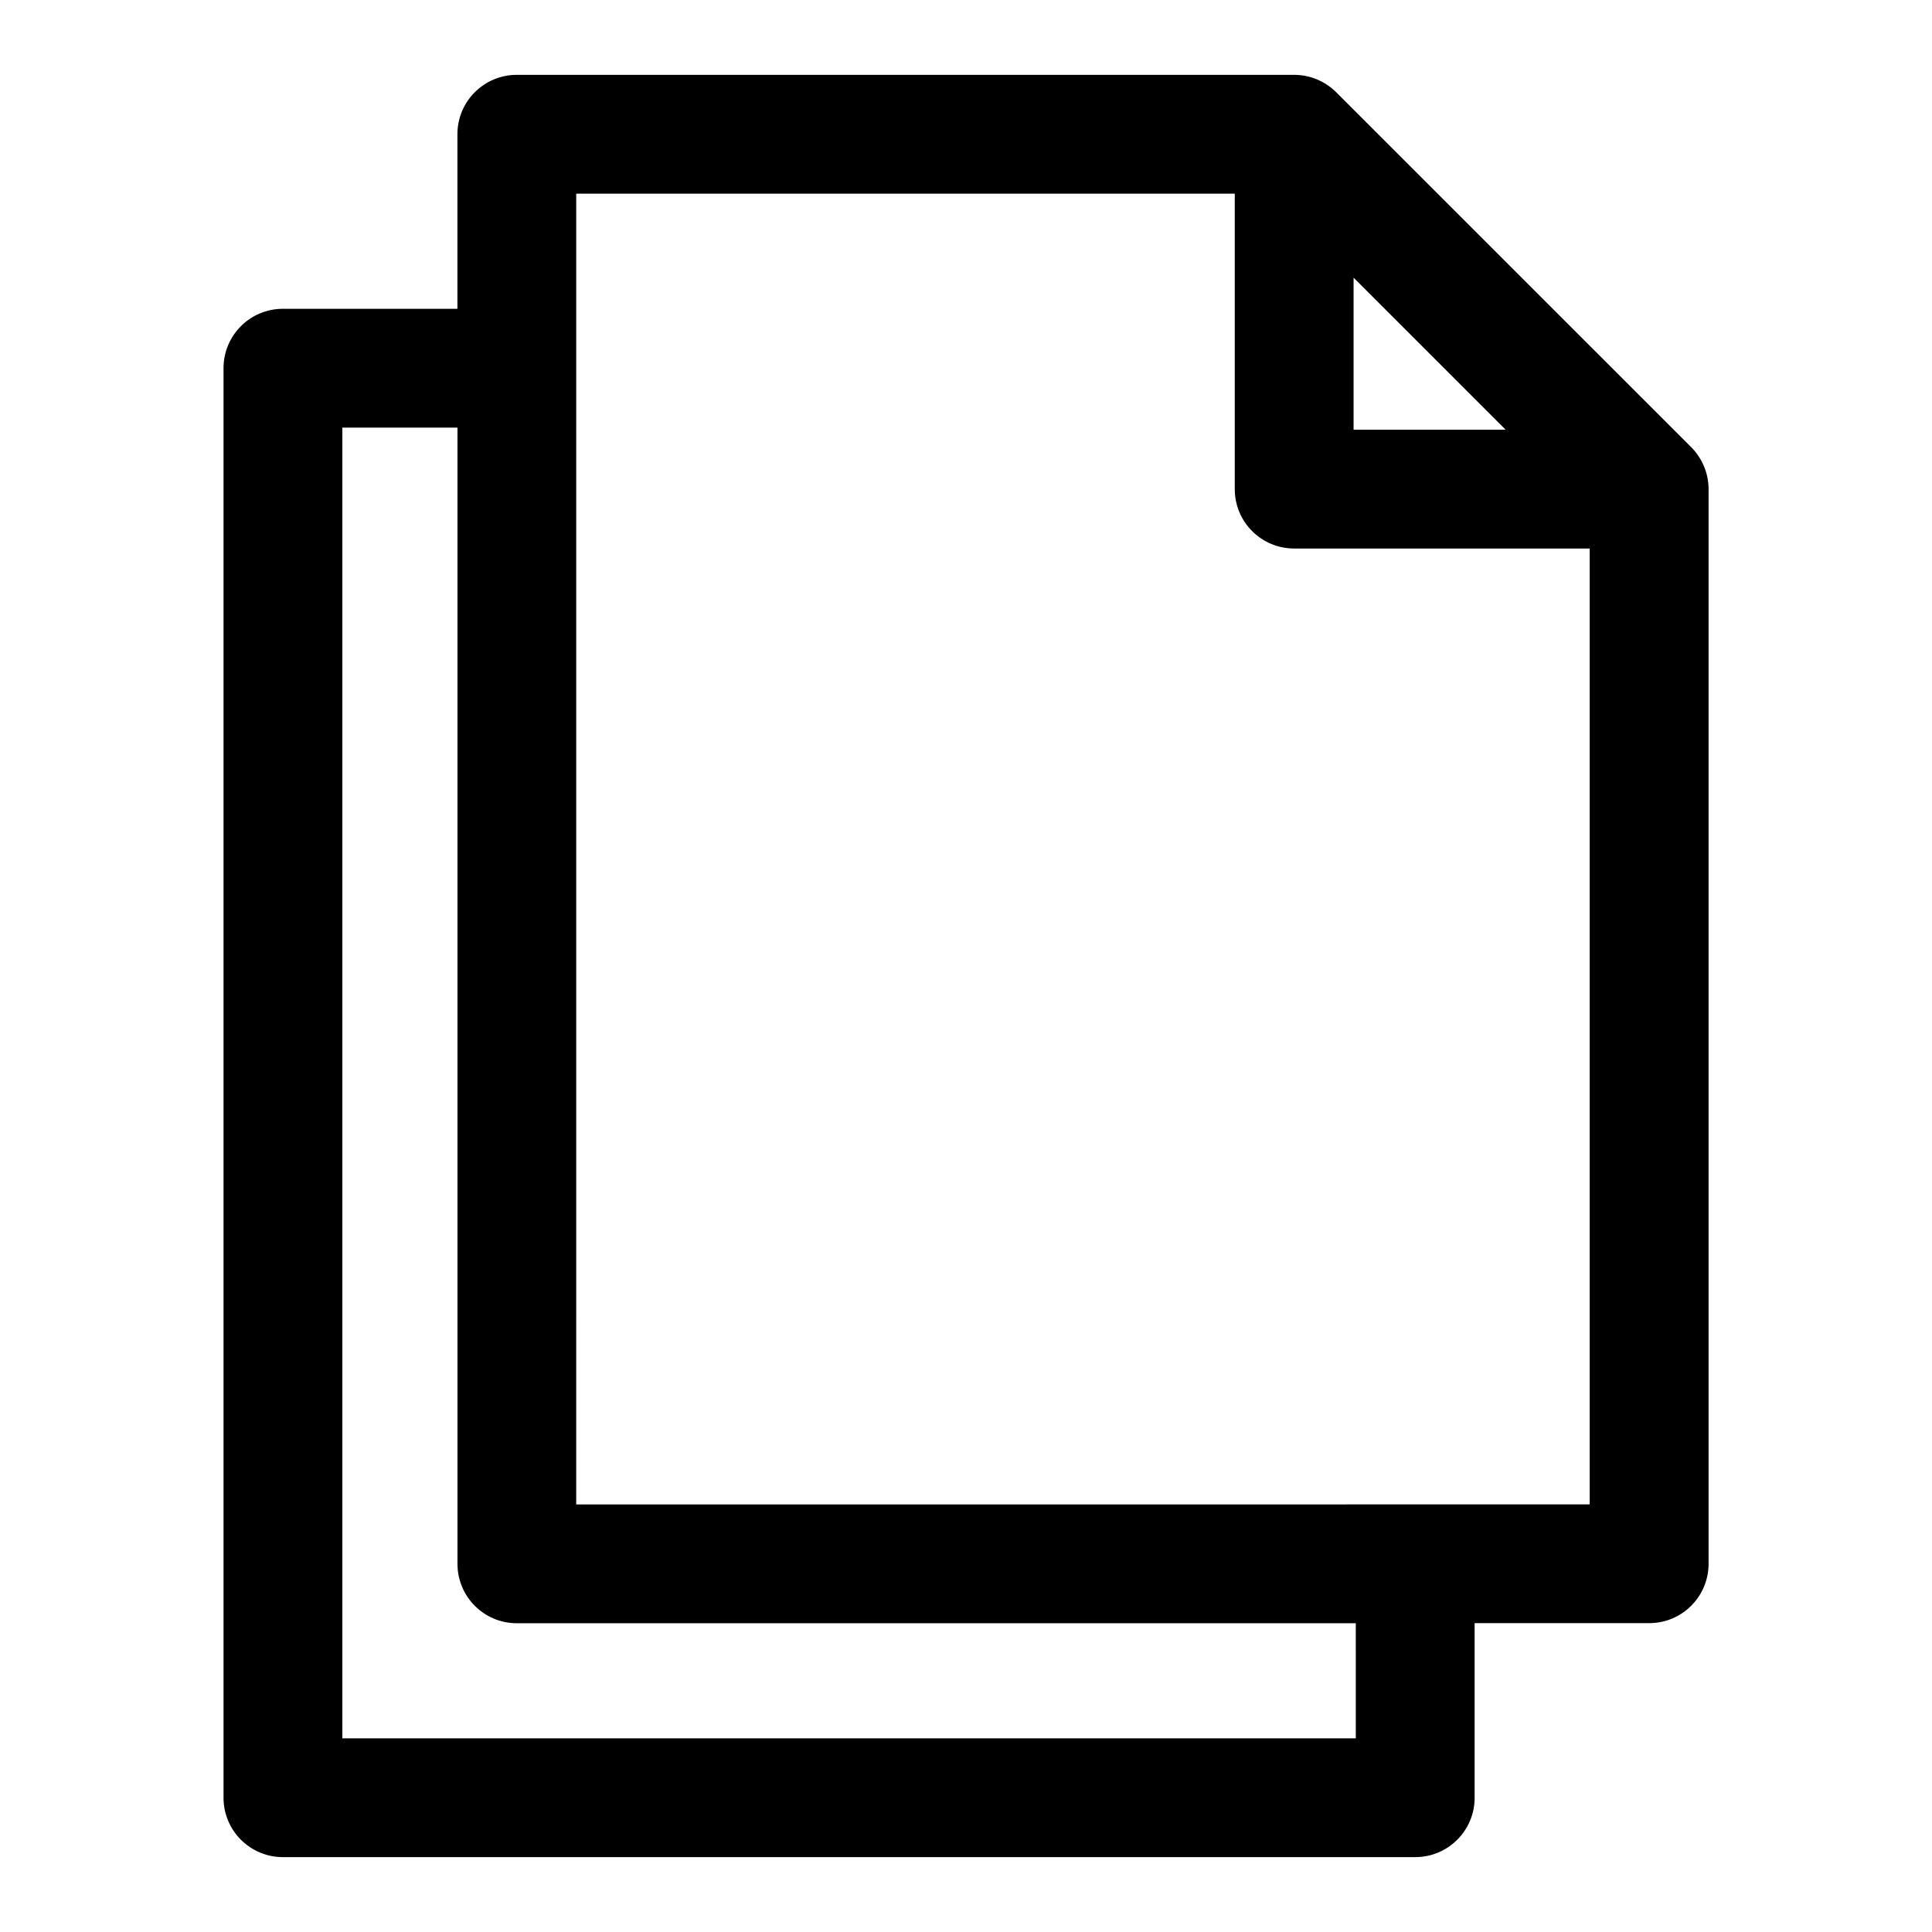
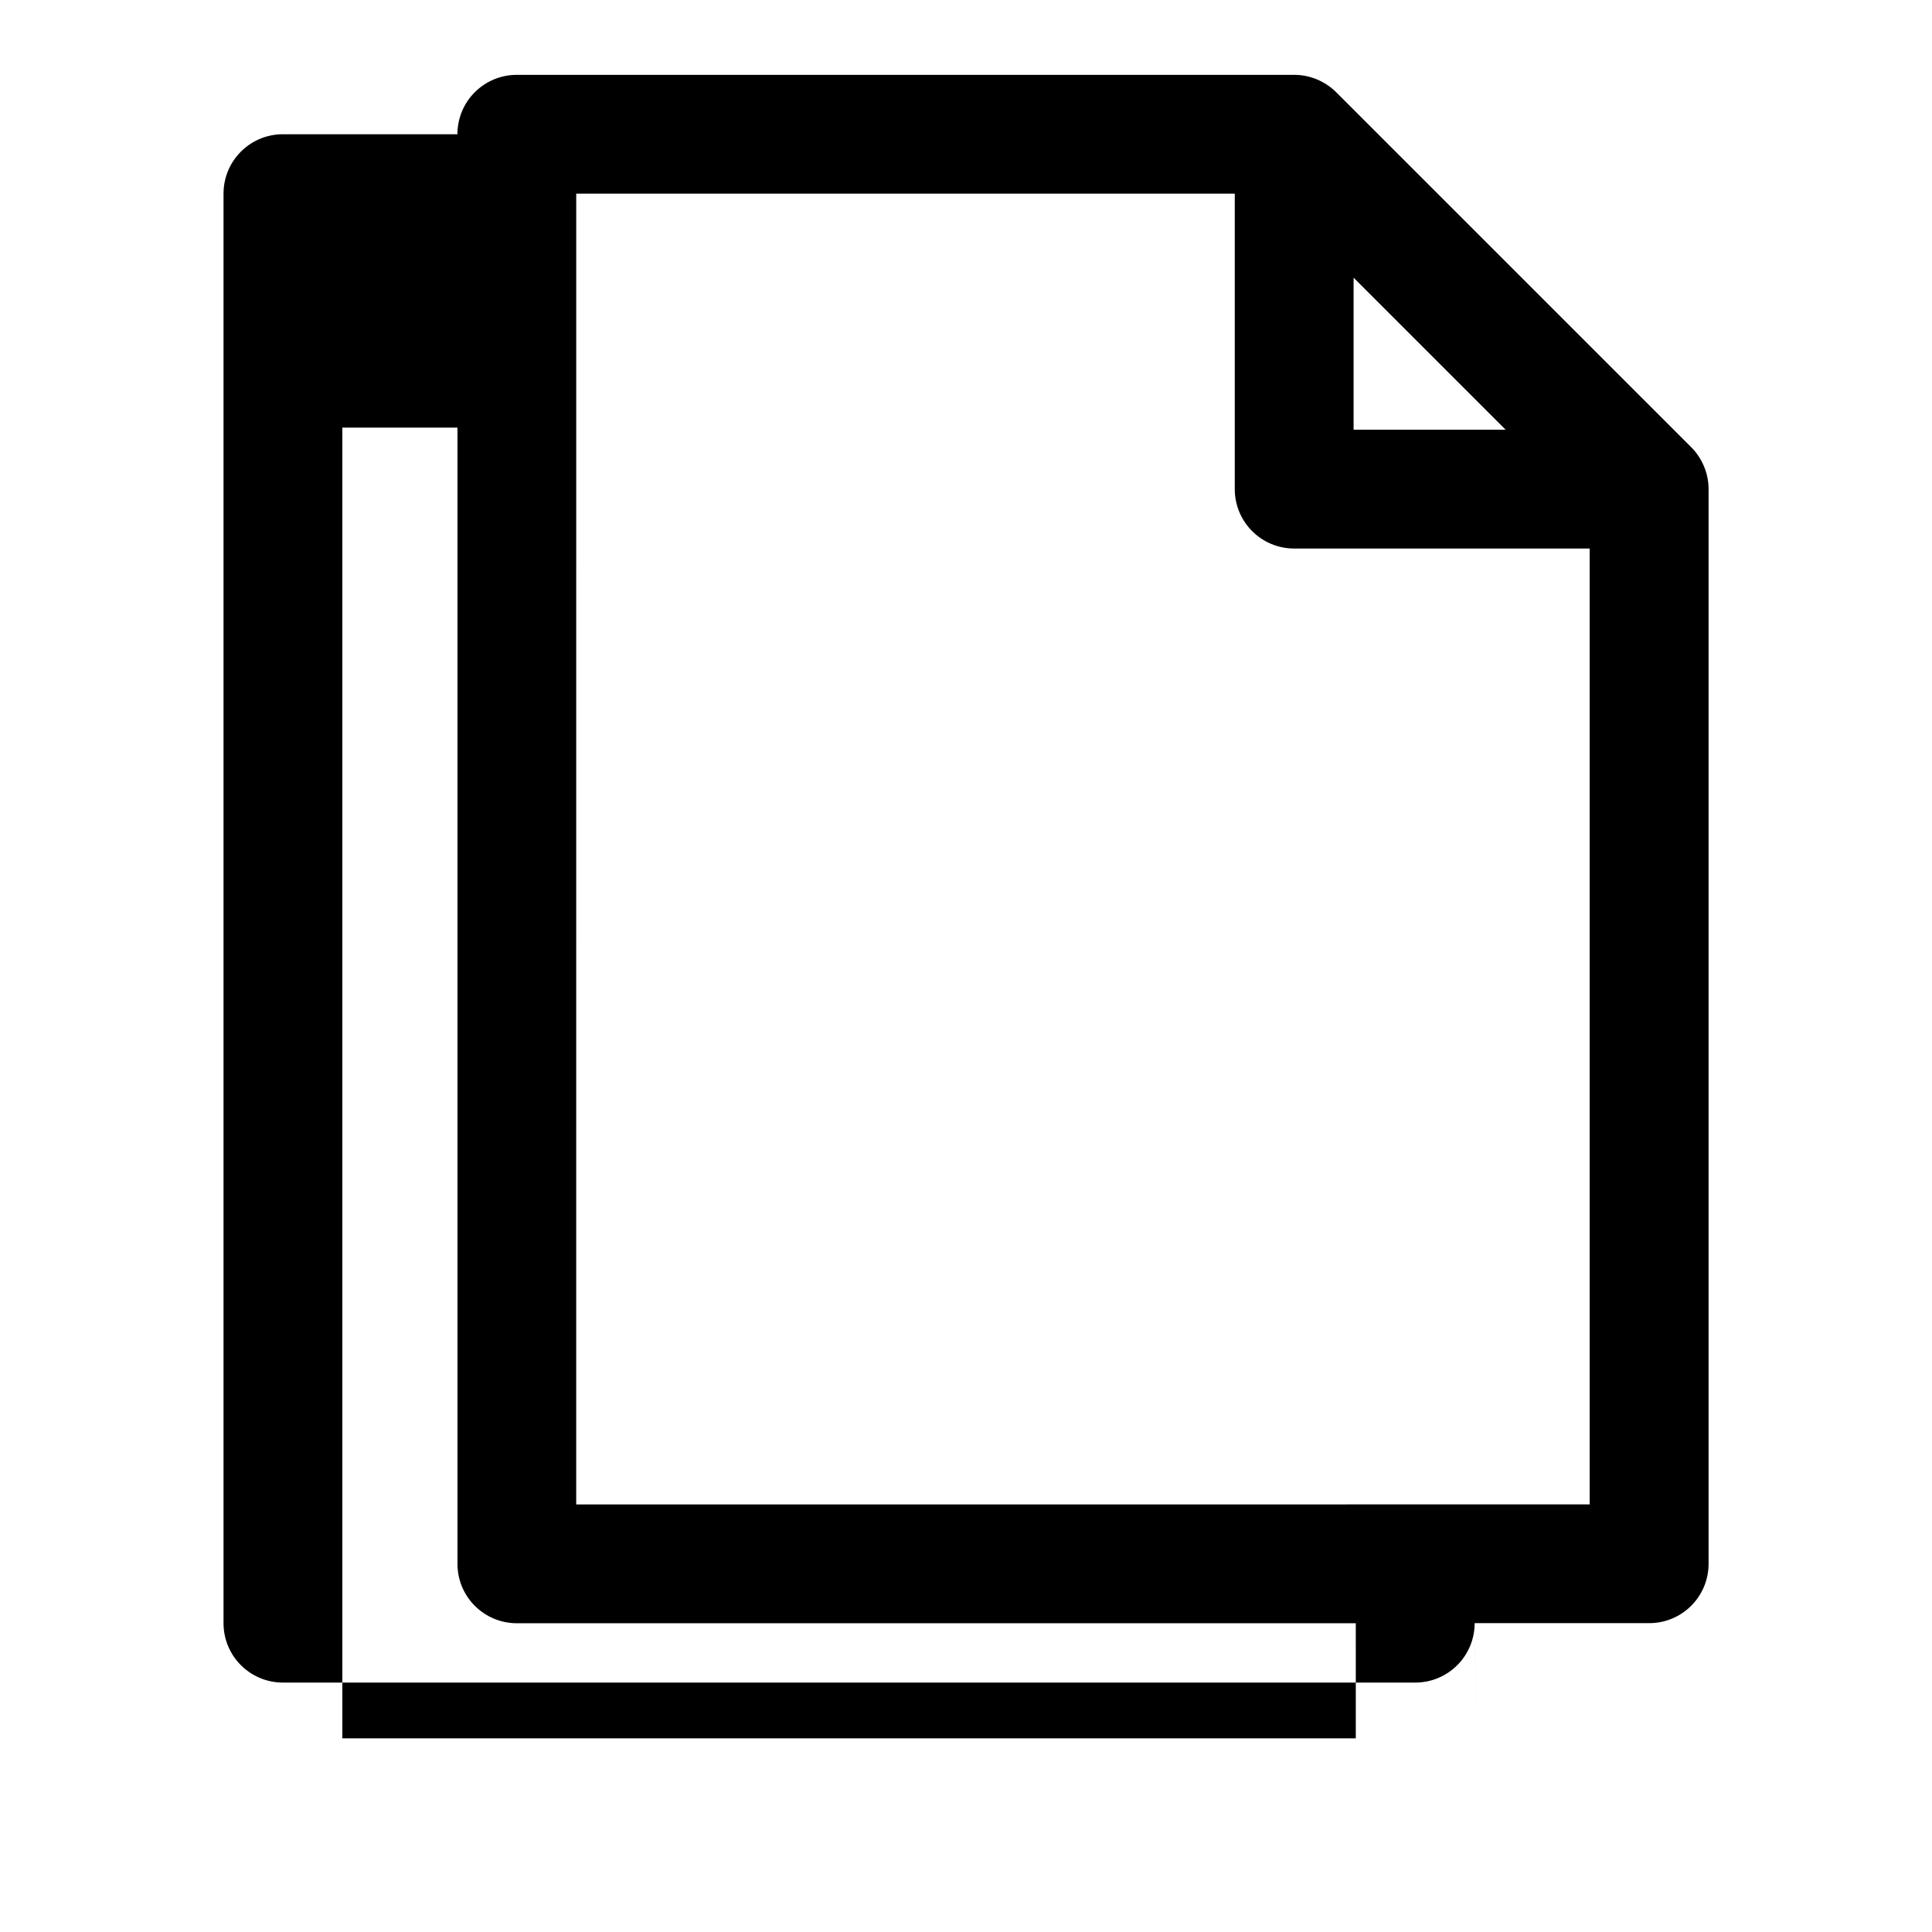
<svg xmlns="http://www.w3.org/2000/svg" fill="#000000" width="800px" height="800px" version="1.1" viewBox="144 144 512 512">
-   <path d="m534.79 620.41v-46.258h46.258c8.707 0 15.742-7.039 15.742-15.742v-284.79c0-2.109-0.426-4.156-1.227-6.062-0.805-1.922-1.969-3.652-3.418-5.086l-94.008-93.992c-1.449-1.449-3.18-2.613-5.086-3.418-1.906-0.801-3.969-1.227-6.078-1.227h-206.01c-8.707 0-15.742 7.039-15.742 15.742v46.258h-46.242c-8.707 0-15.742 7.039-15.742 15.742v378.84c0 8.707 7.039 15.742 15.742 15.742h300.07c8.691 0.004 15.746-7.035 15.746-15.742zm-32.074-402.82 40.289 40.289h-40.289zm-206.01-22.266h174.52v78.297c0 8.707 7.039 15.742 15.742 15.742h78.312v253.32l-268.58 0.004zm-61.984 409.35v-347.35h30.512v301.11c0 8.707 7.039 15.742 15.742 15.742h222.32l0.004 30.5z" />
+   <path d="m534.79 620.41v-46.258h46.258c8.707 0 15.742-7.039 15.742-15.742v-284.79c0-2.109-0.426-4.156-1.227-6.062-0.805-1.922-1.969-3.652-3.418-5.086l-94.008-93.992c-1.449-1.449-3.18-2.613-5.086-3.418-1.906-0.801-3.969-1.227-6.078-1.227h-206.01c-8.707 0-15.742 7.039-15.742 15.742h-46.242c-8.707 0-15.742 7.039-15.742 15.742v378.84c0 8.707 7.039 15.742 15.742 15.742h300.07c8.691 0.004 15.746-7.035 15.746-15.742zm-32.074-402.82 40.289 40.289h-40.289zm-206.01-22.266h174.52v78.297c0 8.707 7.039 15.742 15.742 15.742h78.312v253.32l-268.58 0.004zm-61.984 409.35v-347.35h30.512v301.11c0 8.707 7.039 15.742 15.742 15.742h222.32l0.004 30.5z" />
</svg>